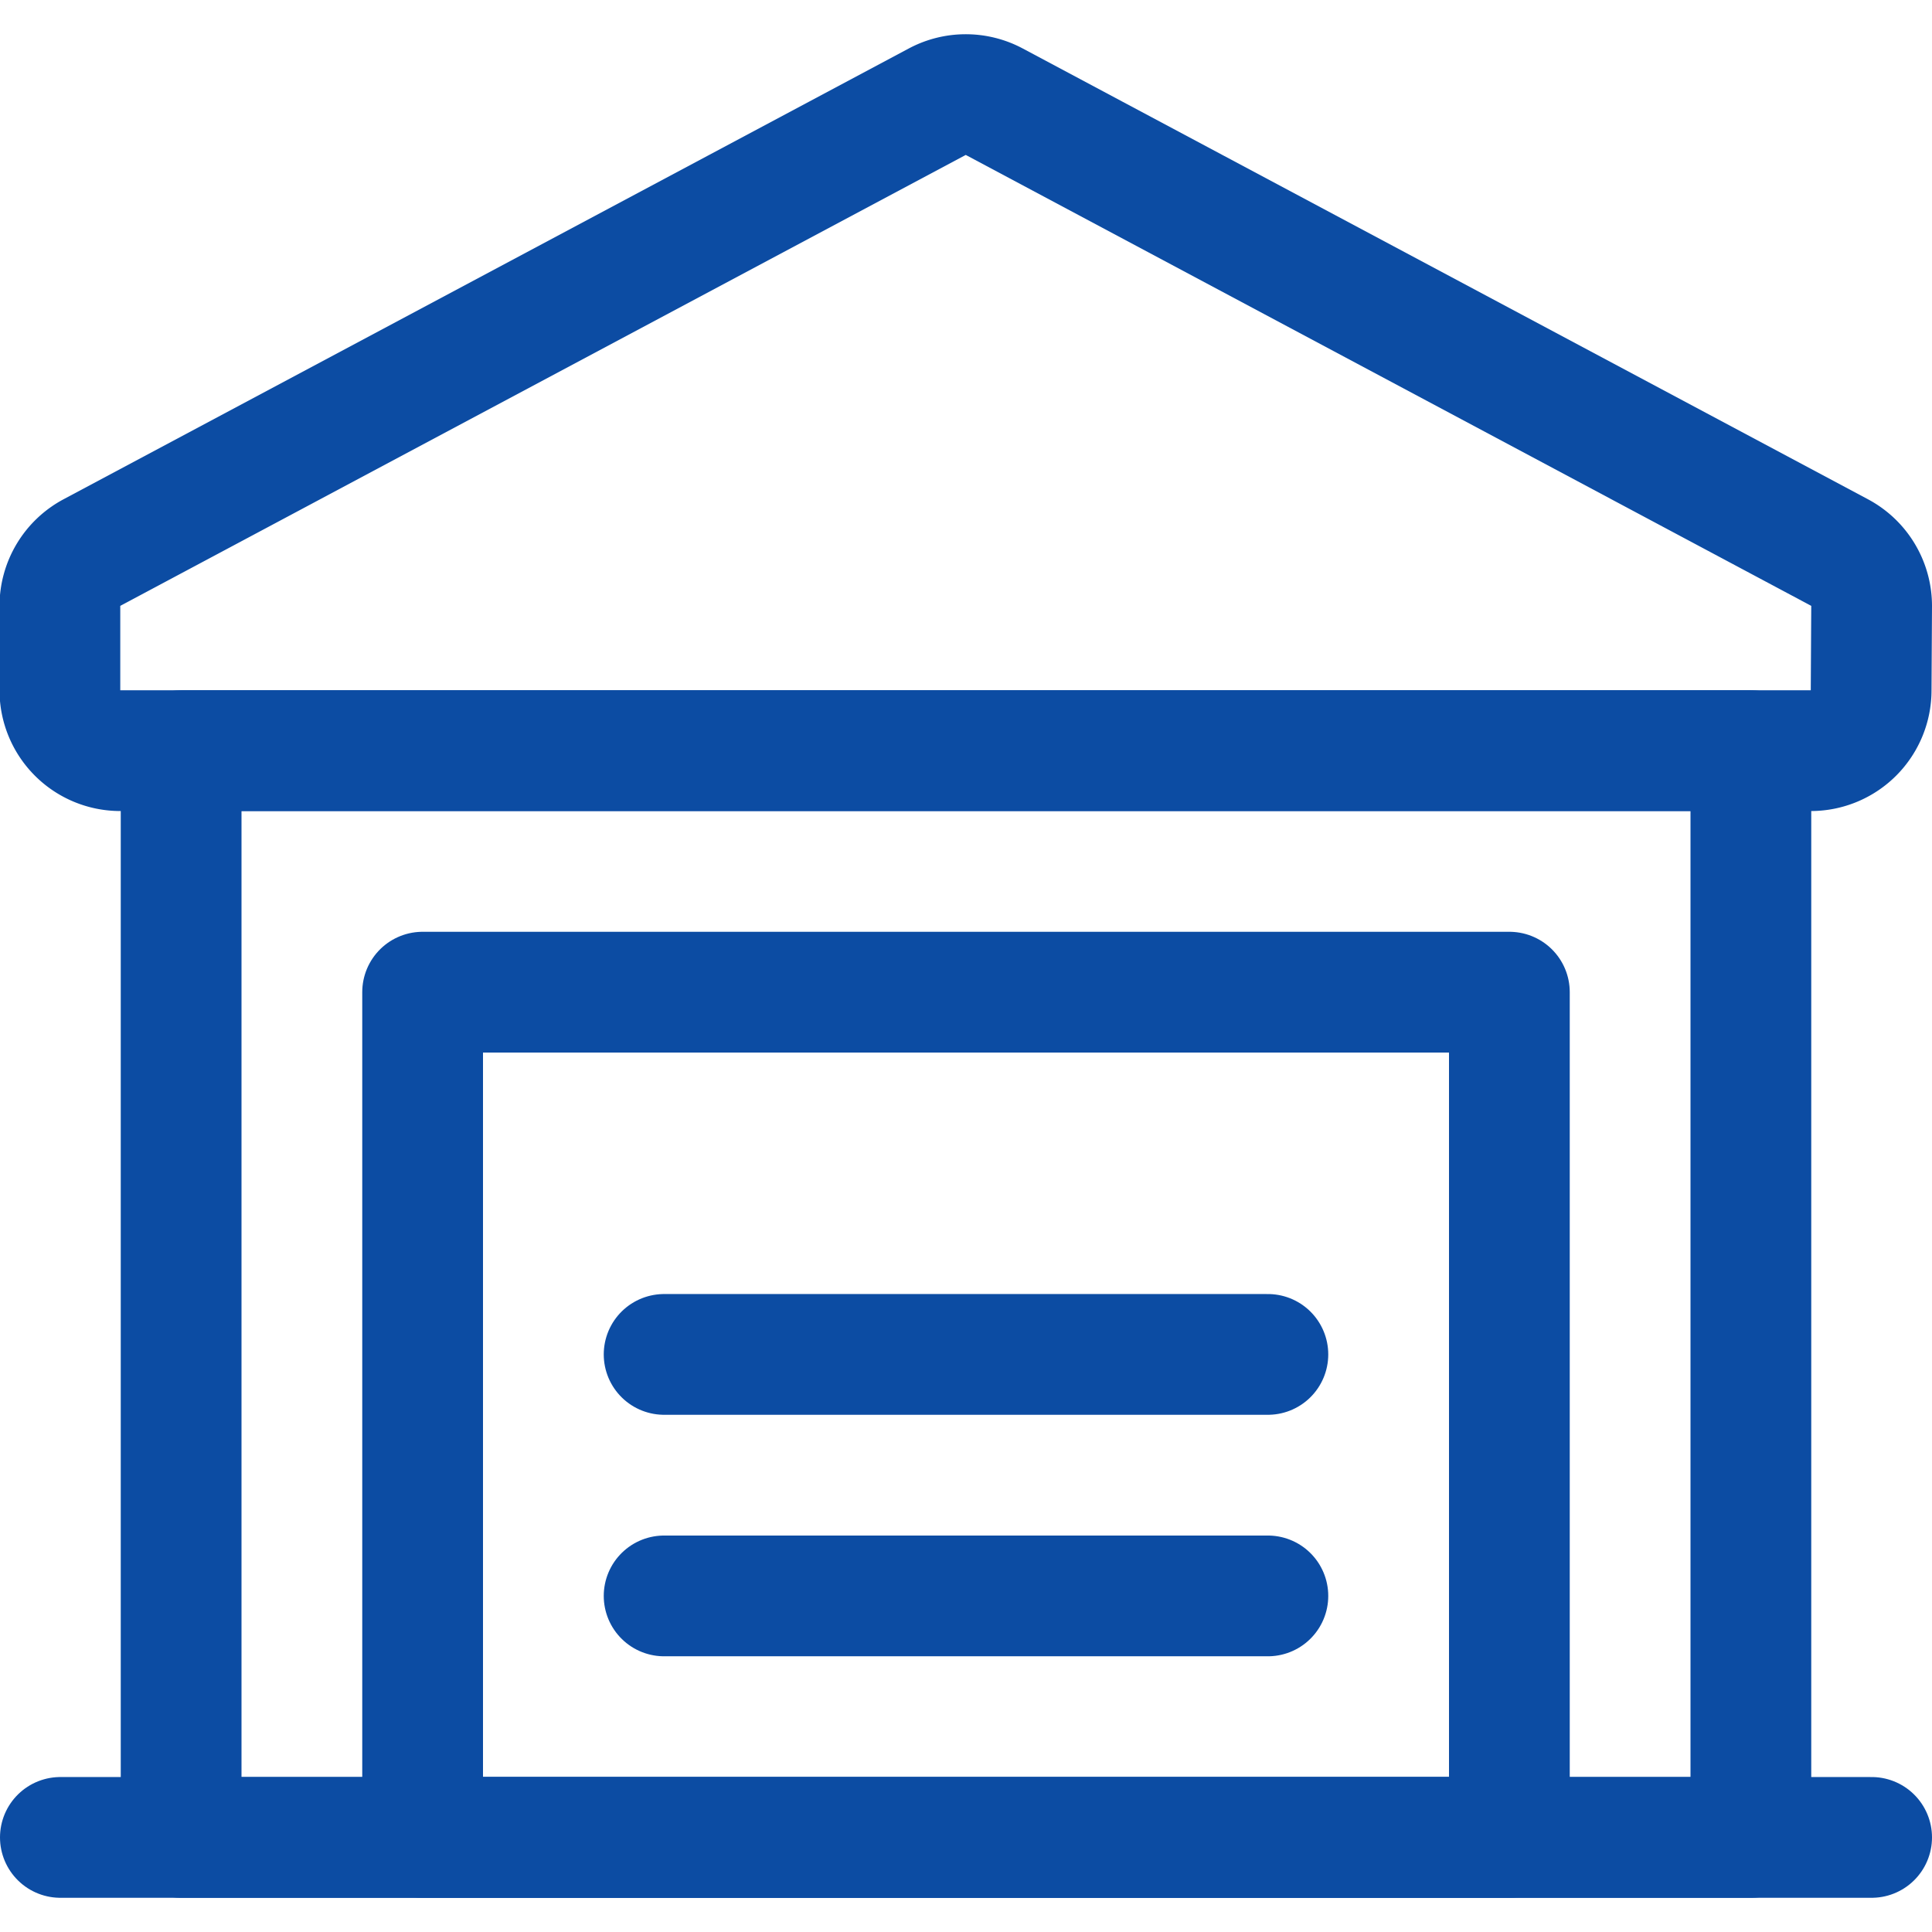
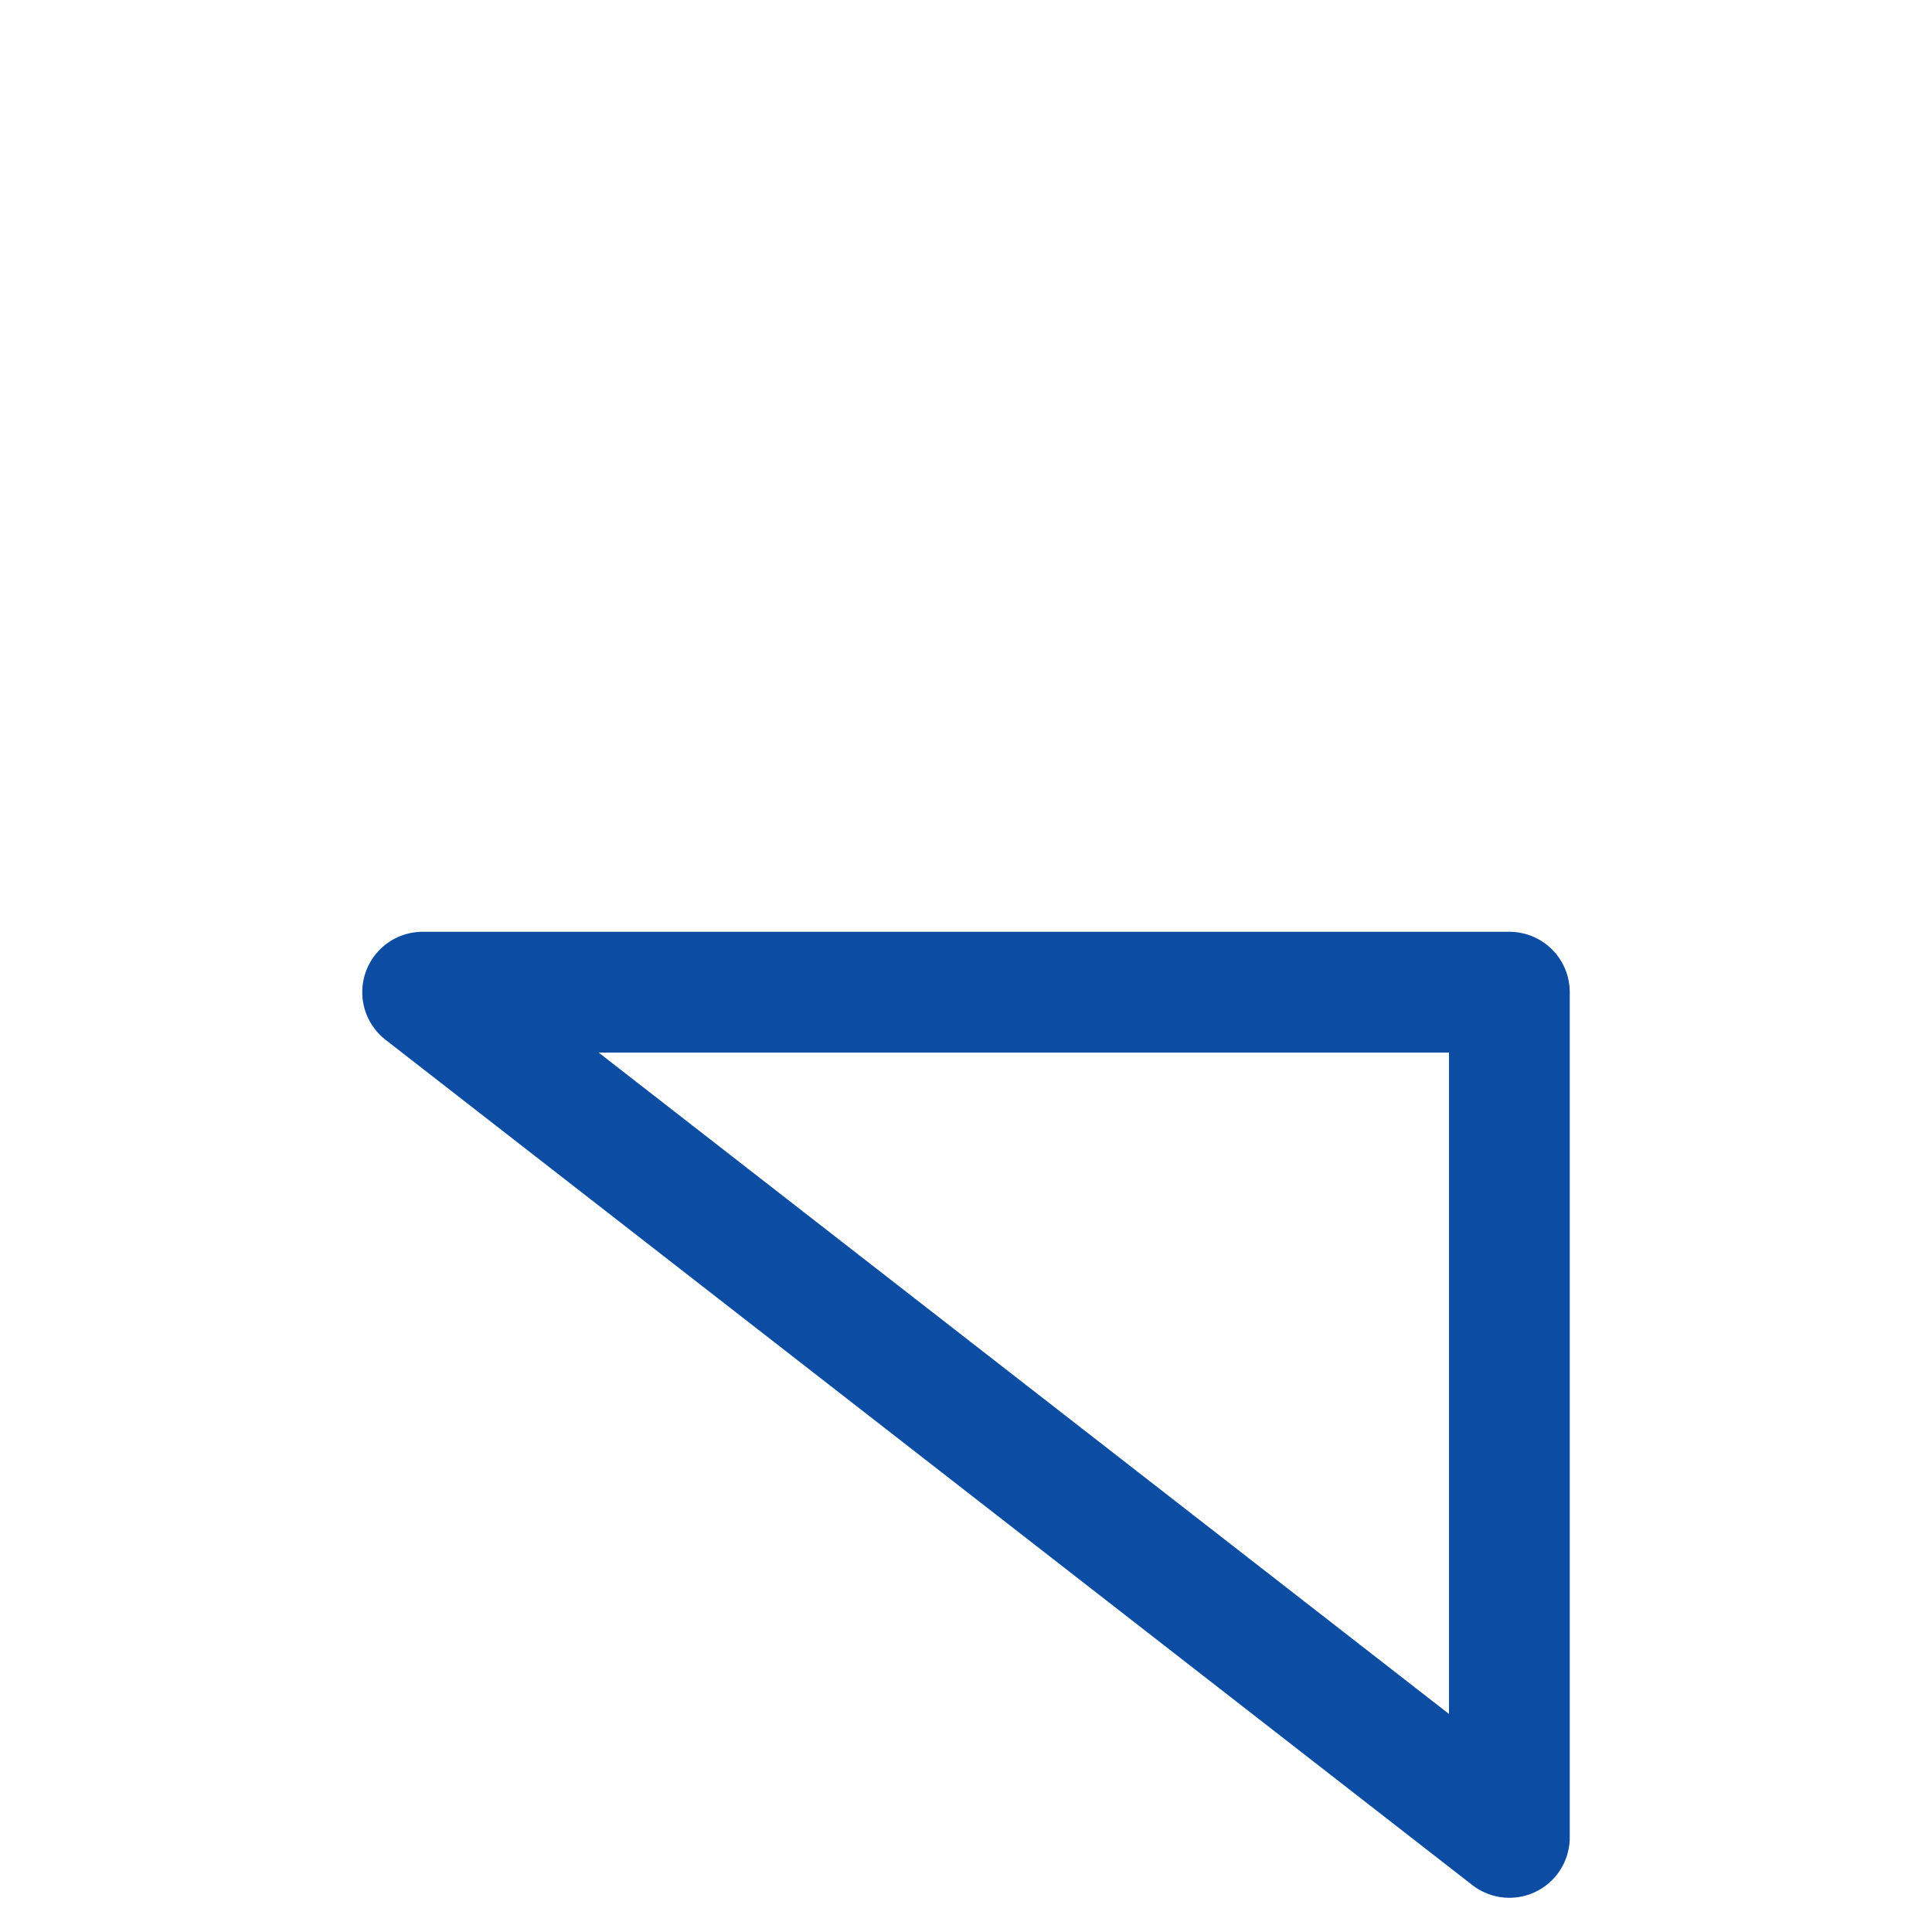
<svg xmlns="http://www.w3.org/2000/svg" viewBox="0 0 24 24" id="House-Garage--Streamline-Ultimate" height="24" width="24">
  <desc>
    House Garage Streamline Icon: https://streamlinehq.com
  </desc>
-   <path d="m0.75 22.825 22.5 0" fill="none" stroke="#0c4ca3" stroke-linecap="round" stroke-linejoin="round" stroke-width="1.5" />
-   <path d="M2.25 9.325h19.5v13.5H2.25z" fill="none" stroke="#0c4ca3" stroke-linecap="round" stroke-linejoin="round" stroke-width="1.5" />
-   <path d="M23.25 7.525a0.752 0.752 0 0 0 -0.4 -0.662l-10.5 -5.6a0.754 0.754 0 0 0 -0.706 0l-10.5 5.6a0.752 0.752 0 0 0 -0.4 0.662v1.05a0.75 0.75 0 0 0 0.75 0.75h21a0.75 0.75 0 0 0 0.75 -0.75Z" fill="none" stroke="#0c4ca3" stroke-linecap="round" stroke-linejoin="round" stroke-width="1.5" />
-   <path d="M5.25 12.325h13.5v10.5H5.25z" fill="none" stroke="#0c4ca3" stroke-linecap="round" stroke-linejoin="round" stroke-width="1.5" />
-   <path d="m8.25 16.825 7.5 0" fill="none" stroke="#0c4ca3" stroke-linecap="round" stroke-linejoin="round" stroke-width="1.5" />
-   <path d="m8.25 19.825 7.5 0" fill="none" stroke="#0c4ca3" stroke-linecap="round" stroke-linejoin="round" stroke-width="1.5" />
+   <path d="M5.25 12.325h13.5v10.5z" fill="none" stroke="#0c4ca3" stroke-linecap="round" stroke-linejoin="round" stroke-width="1.5" />
</svg>